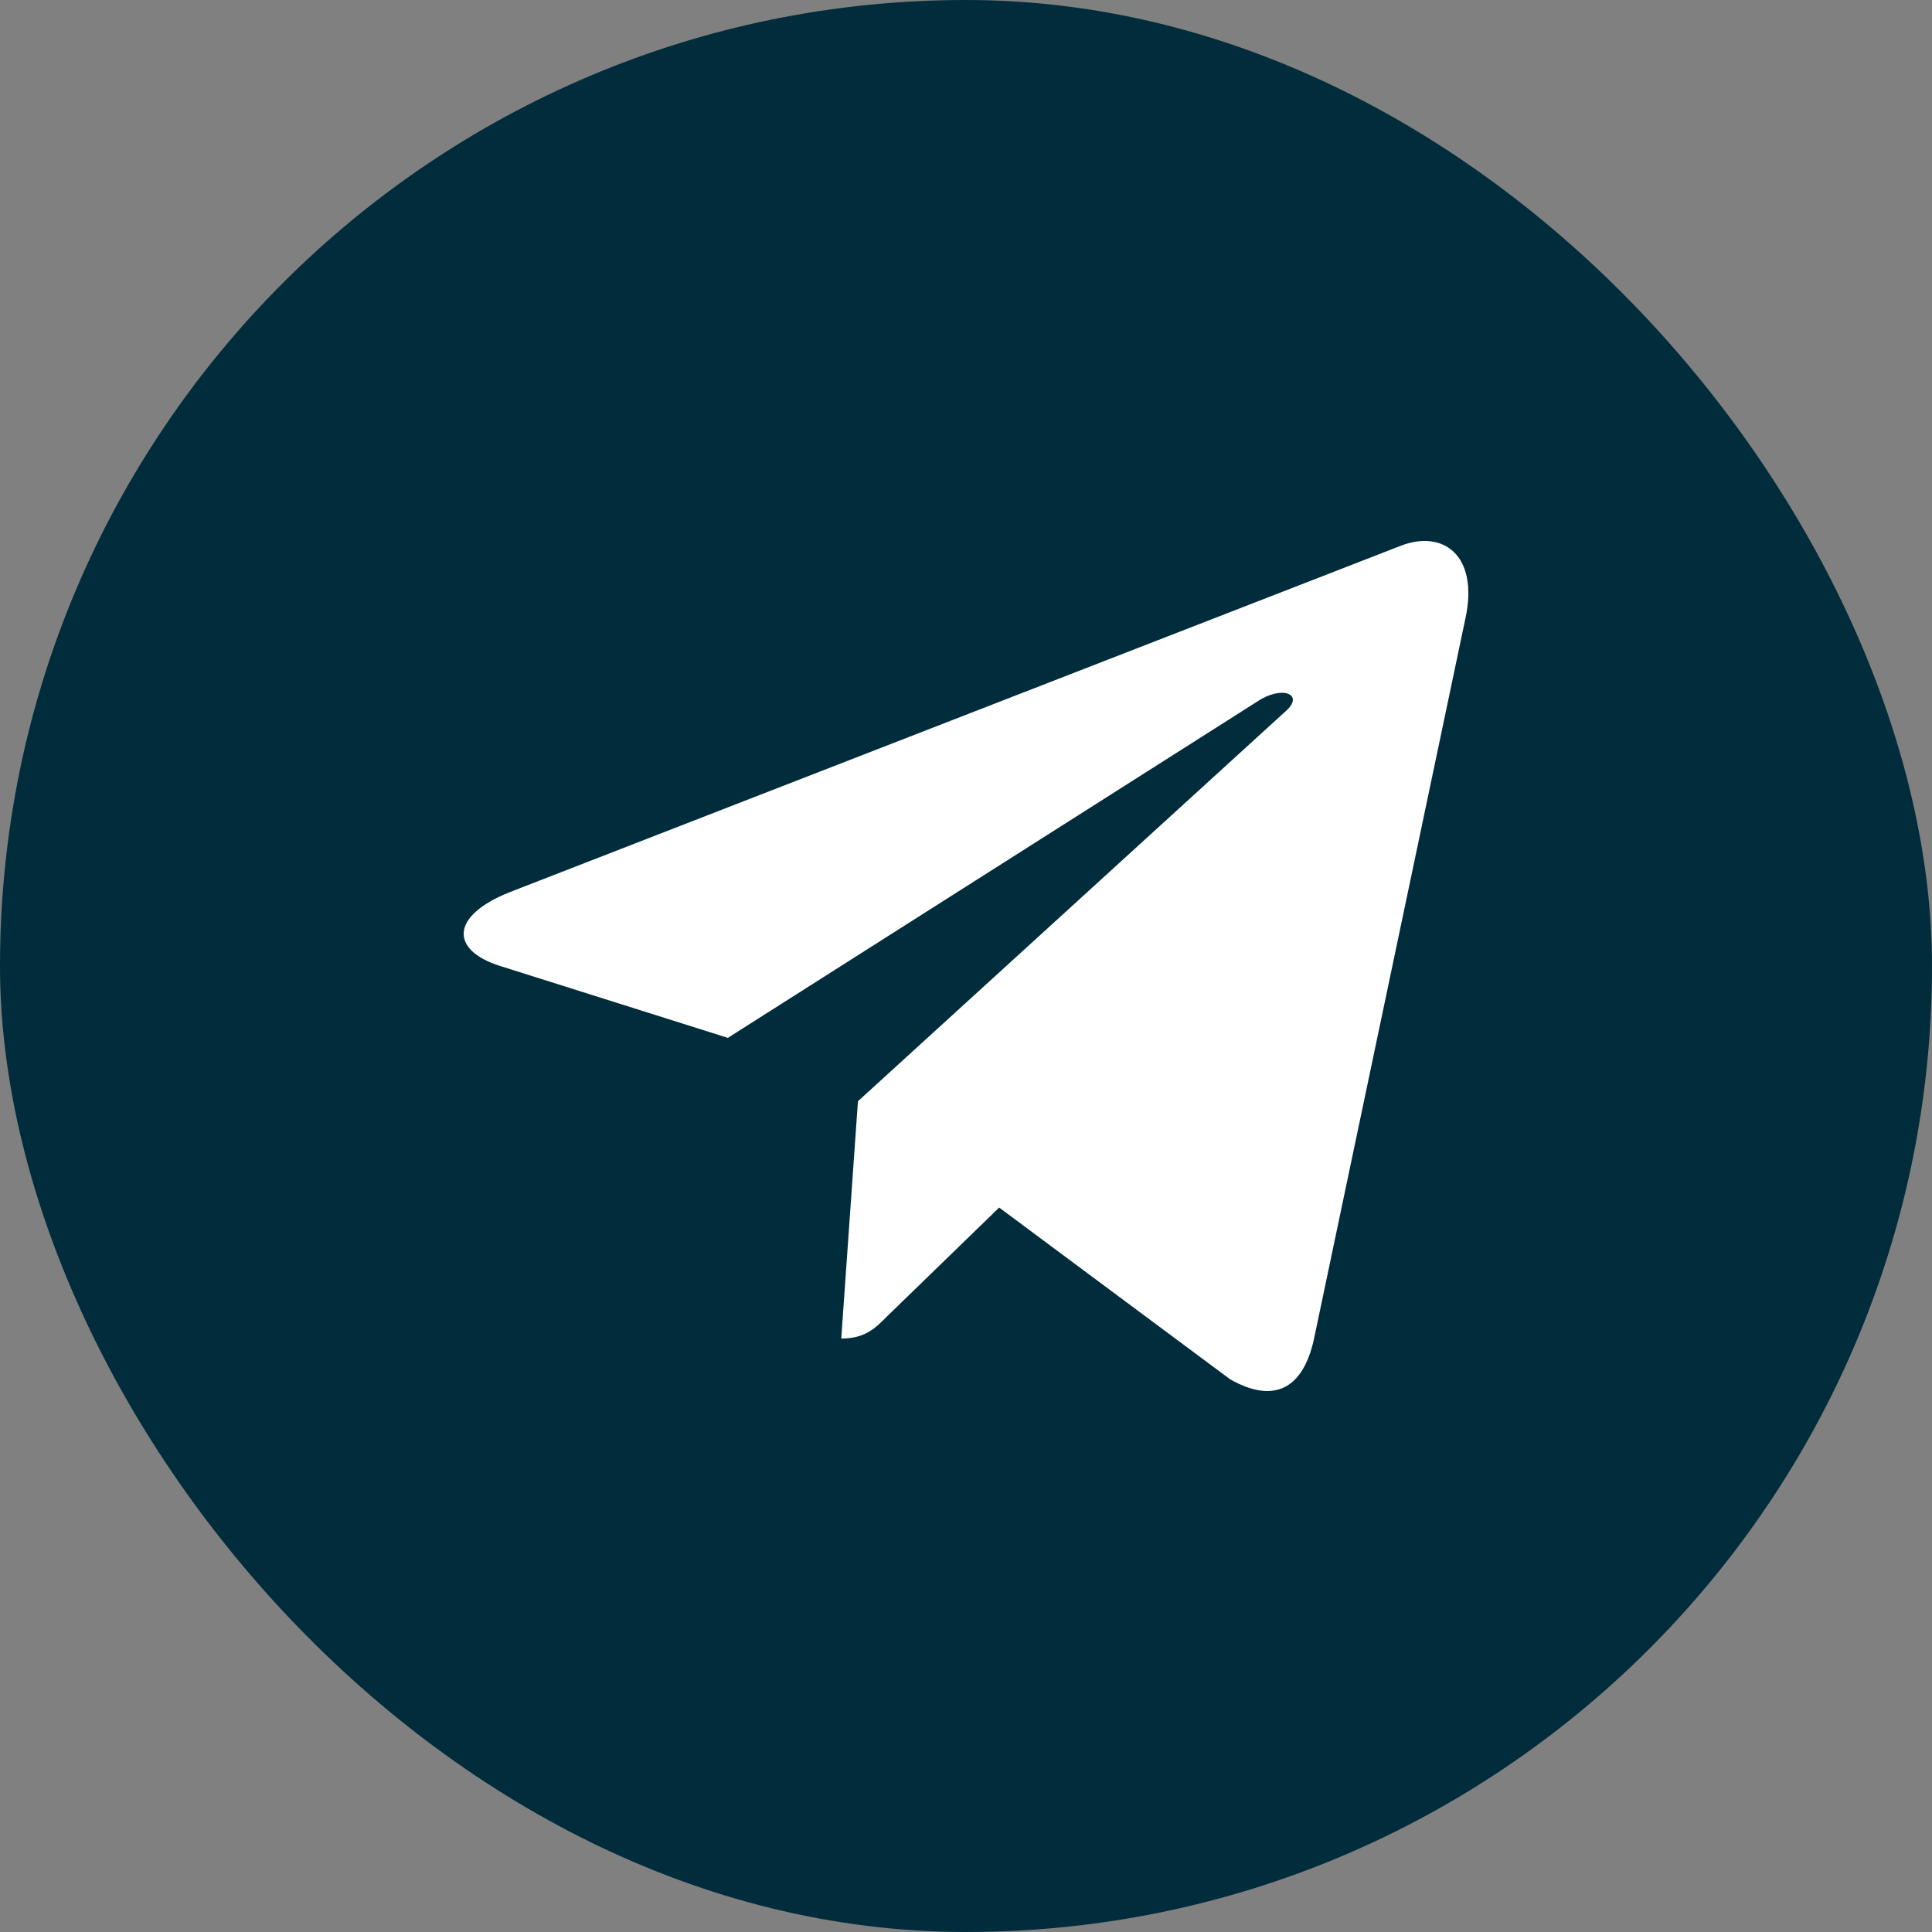
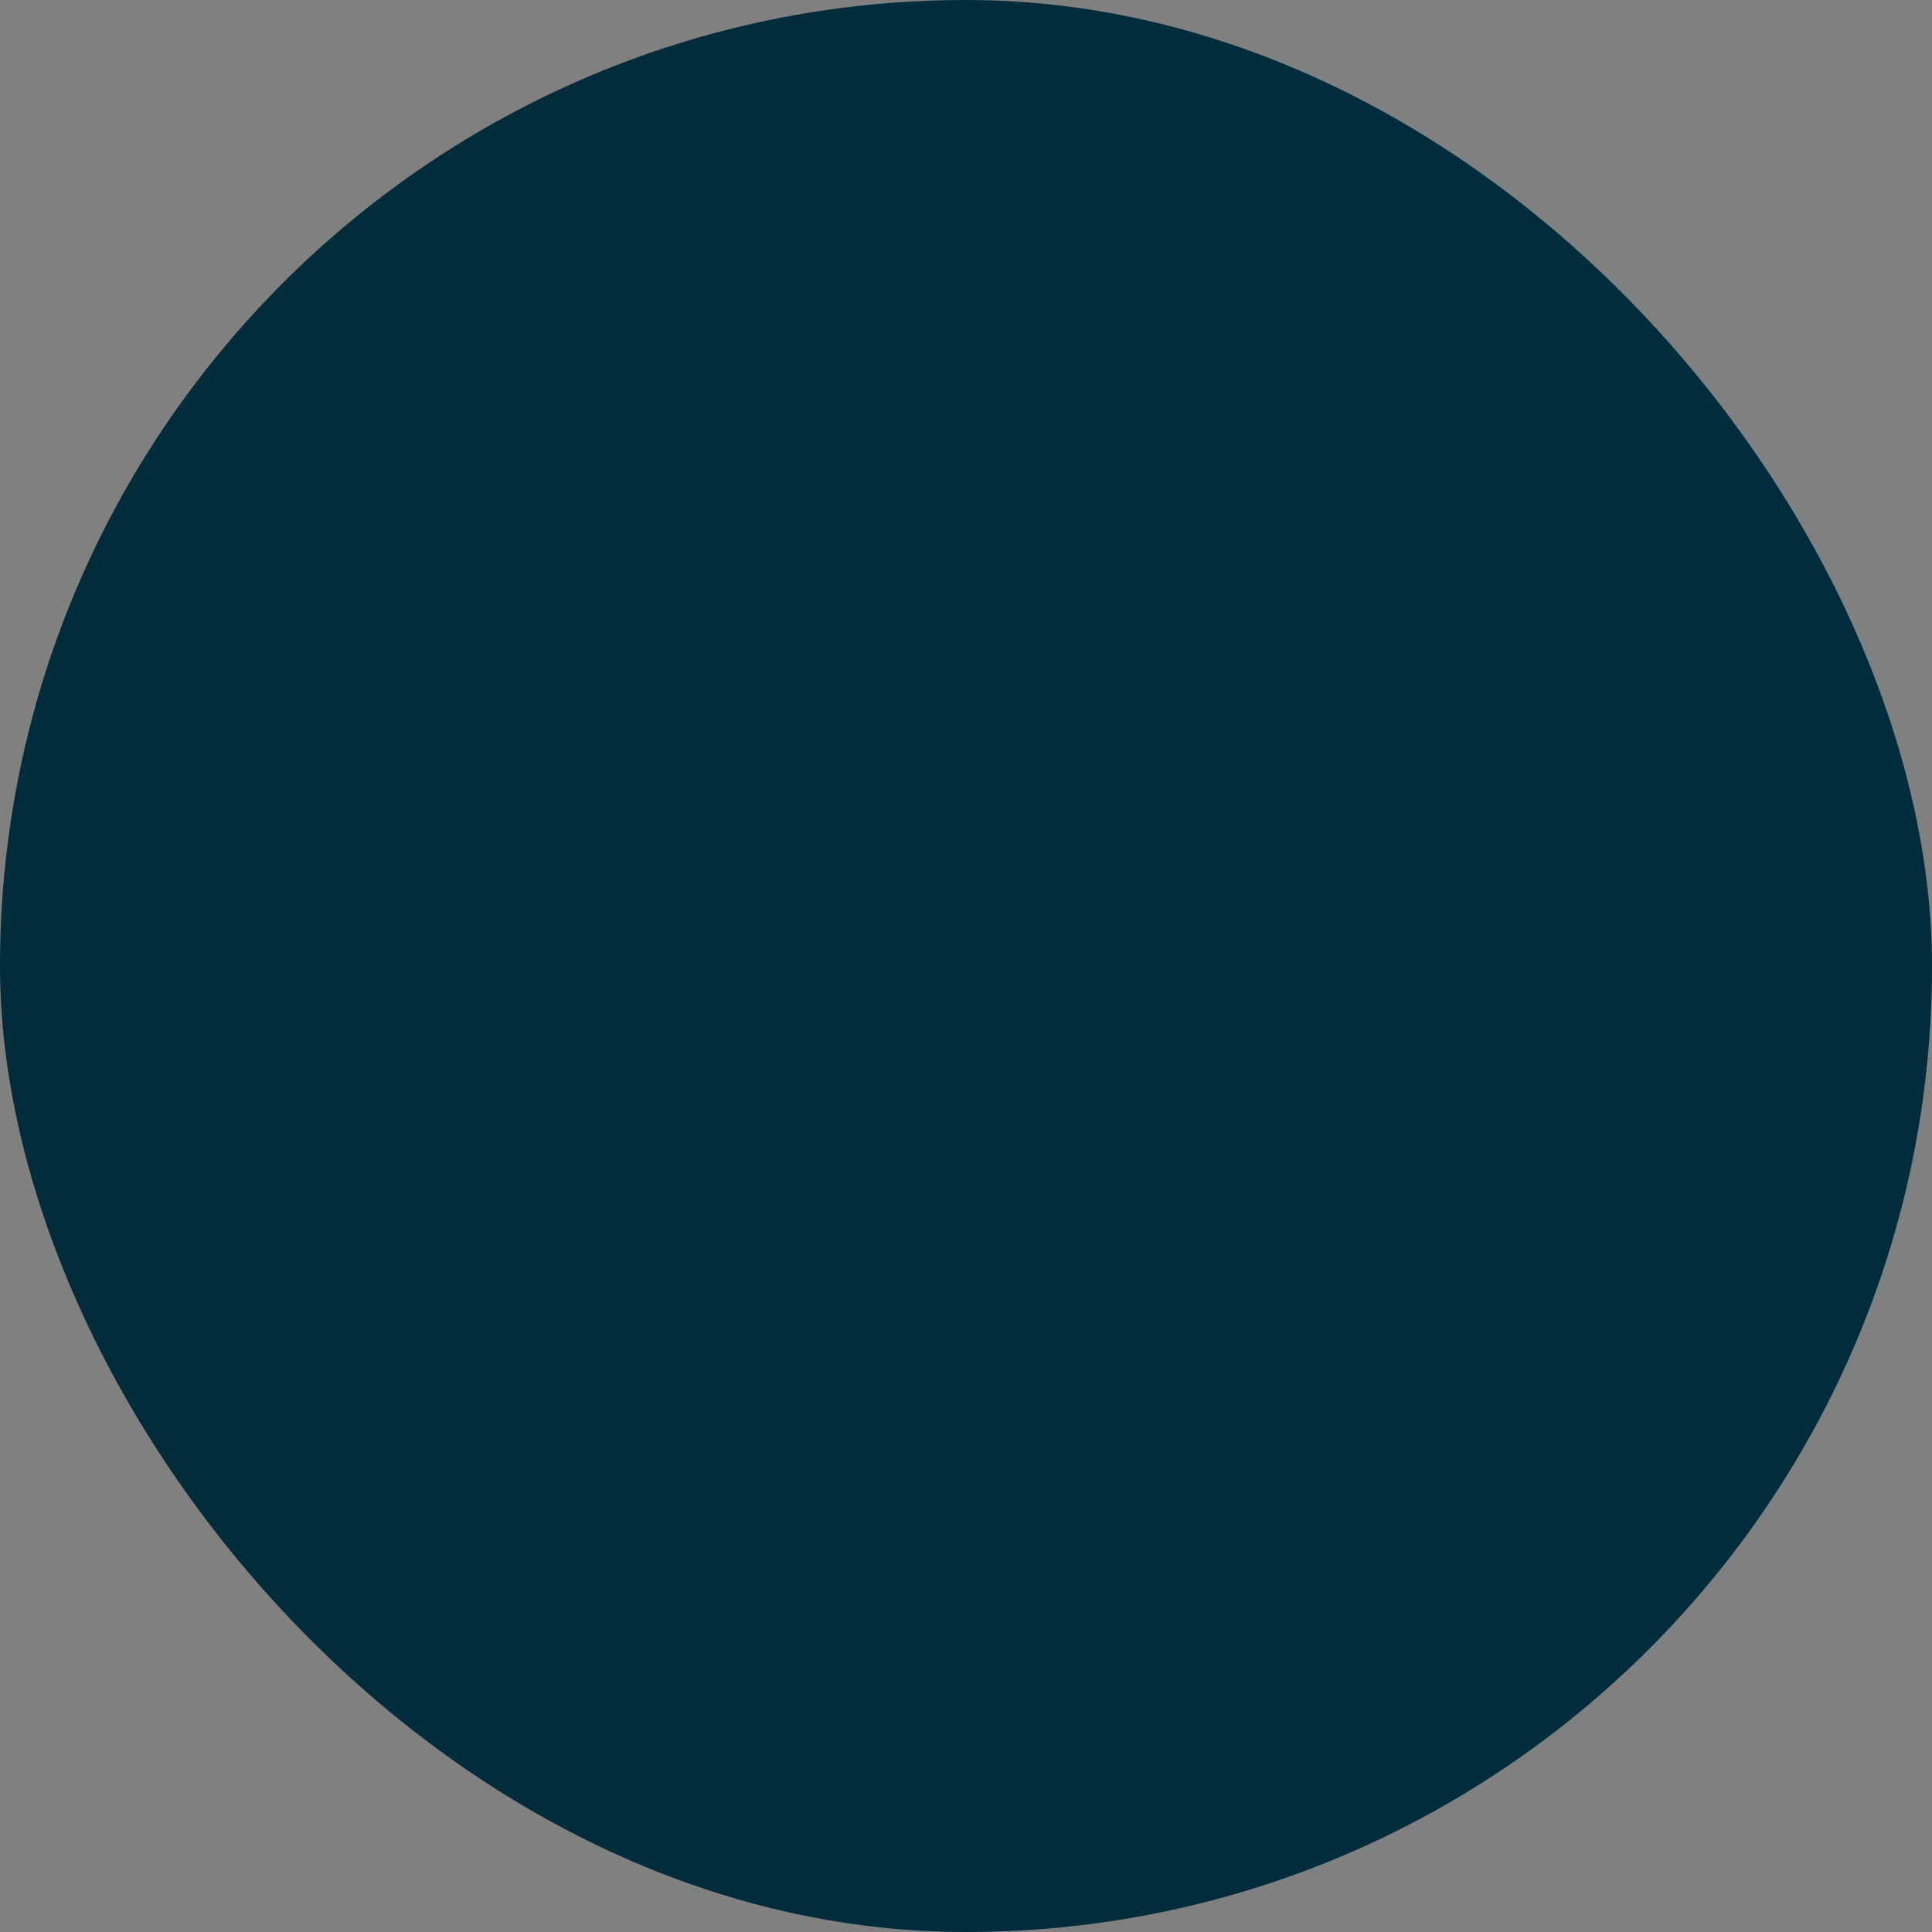
<svg xmlns="http://www.w3.org/2000/svg" width="30" height="30" viewBox="0 0 30 30" fill="none">
  <rect x="0" y="0" width="30" height="30" fill="#808080" stroke="none" />
  <rect width="30" height="30" rx="15" fill="#012C3C" />
-   <path d="M13.322 17.1L13.063 20.785C13.433 20.785 13.593 20.624 13.784 20.431L15.515 18.751L19.102 21.418C19.76 21.79 20.223 21.594 20.401 20.803L22.755 9.602L22.756 9.601C22.965 8.614 22.404 8.228 21.763 8.47L7.924 13.85C6.98 14.222 6.994 14.757 7.764 14.999L11.302 16.116L19.52 10.895C19.907 10.635 20.259 10.779 19.969 11.039L13.322 17.1Z" fill="white" />
</svg>